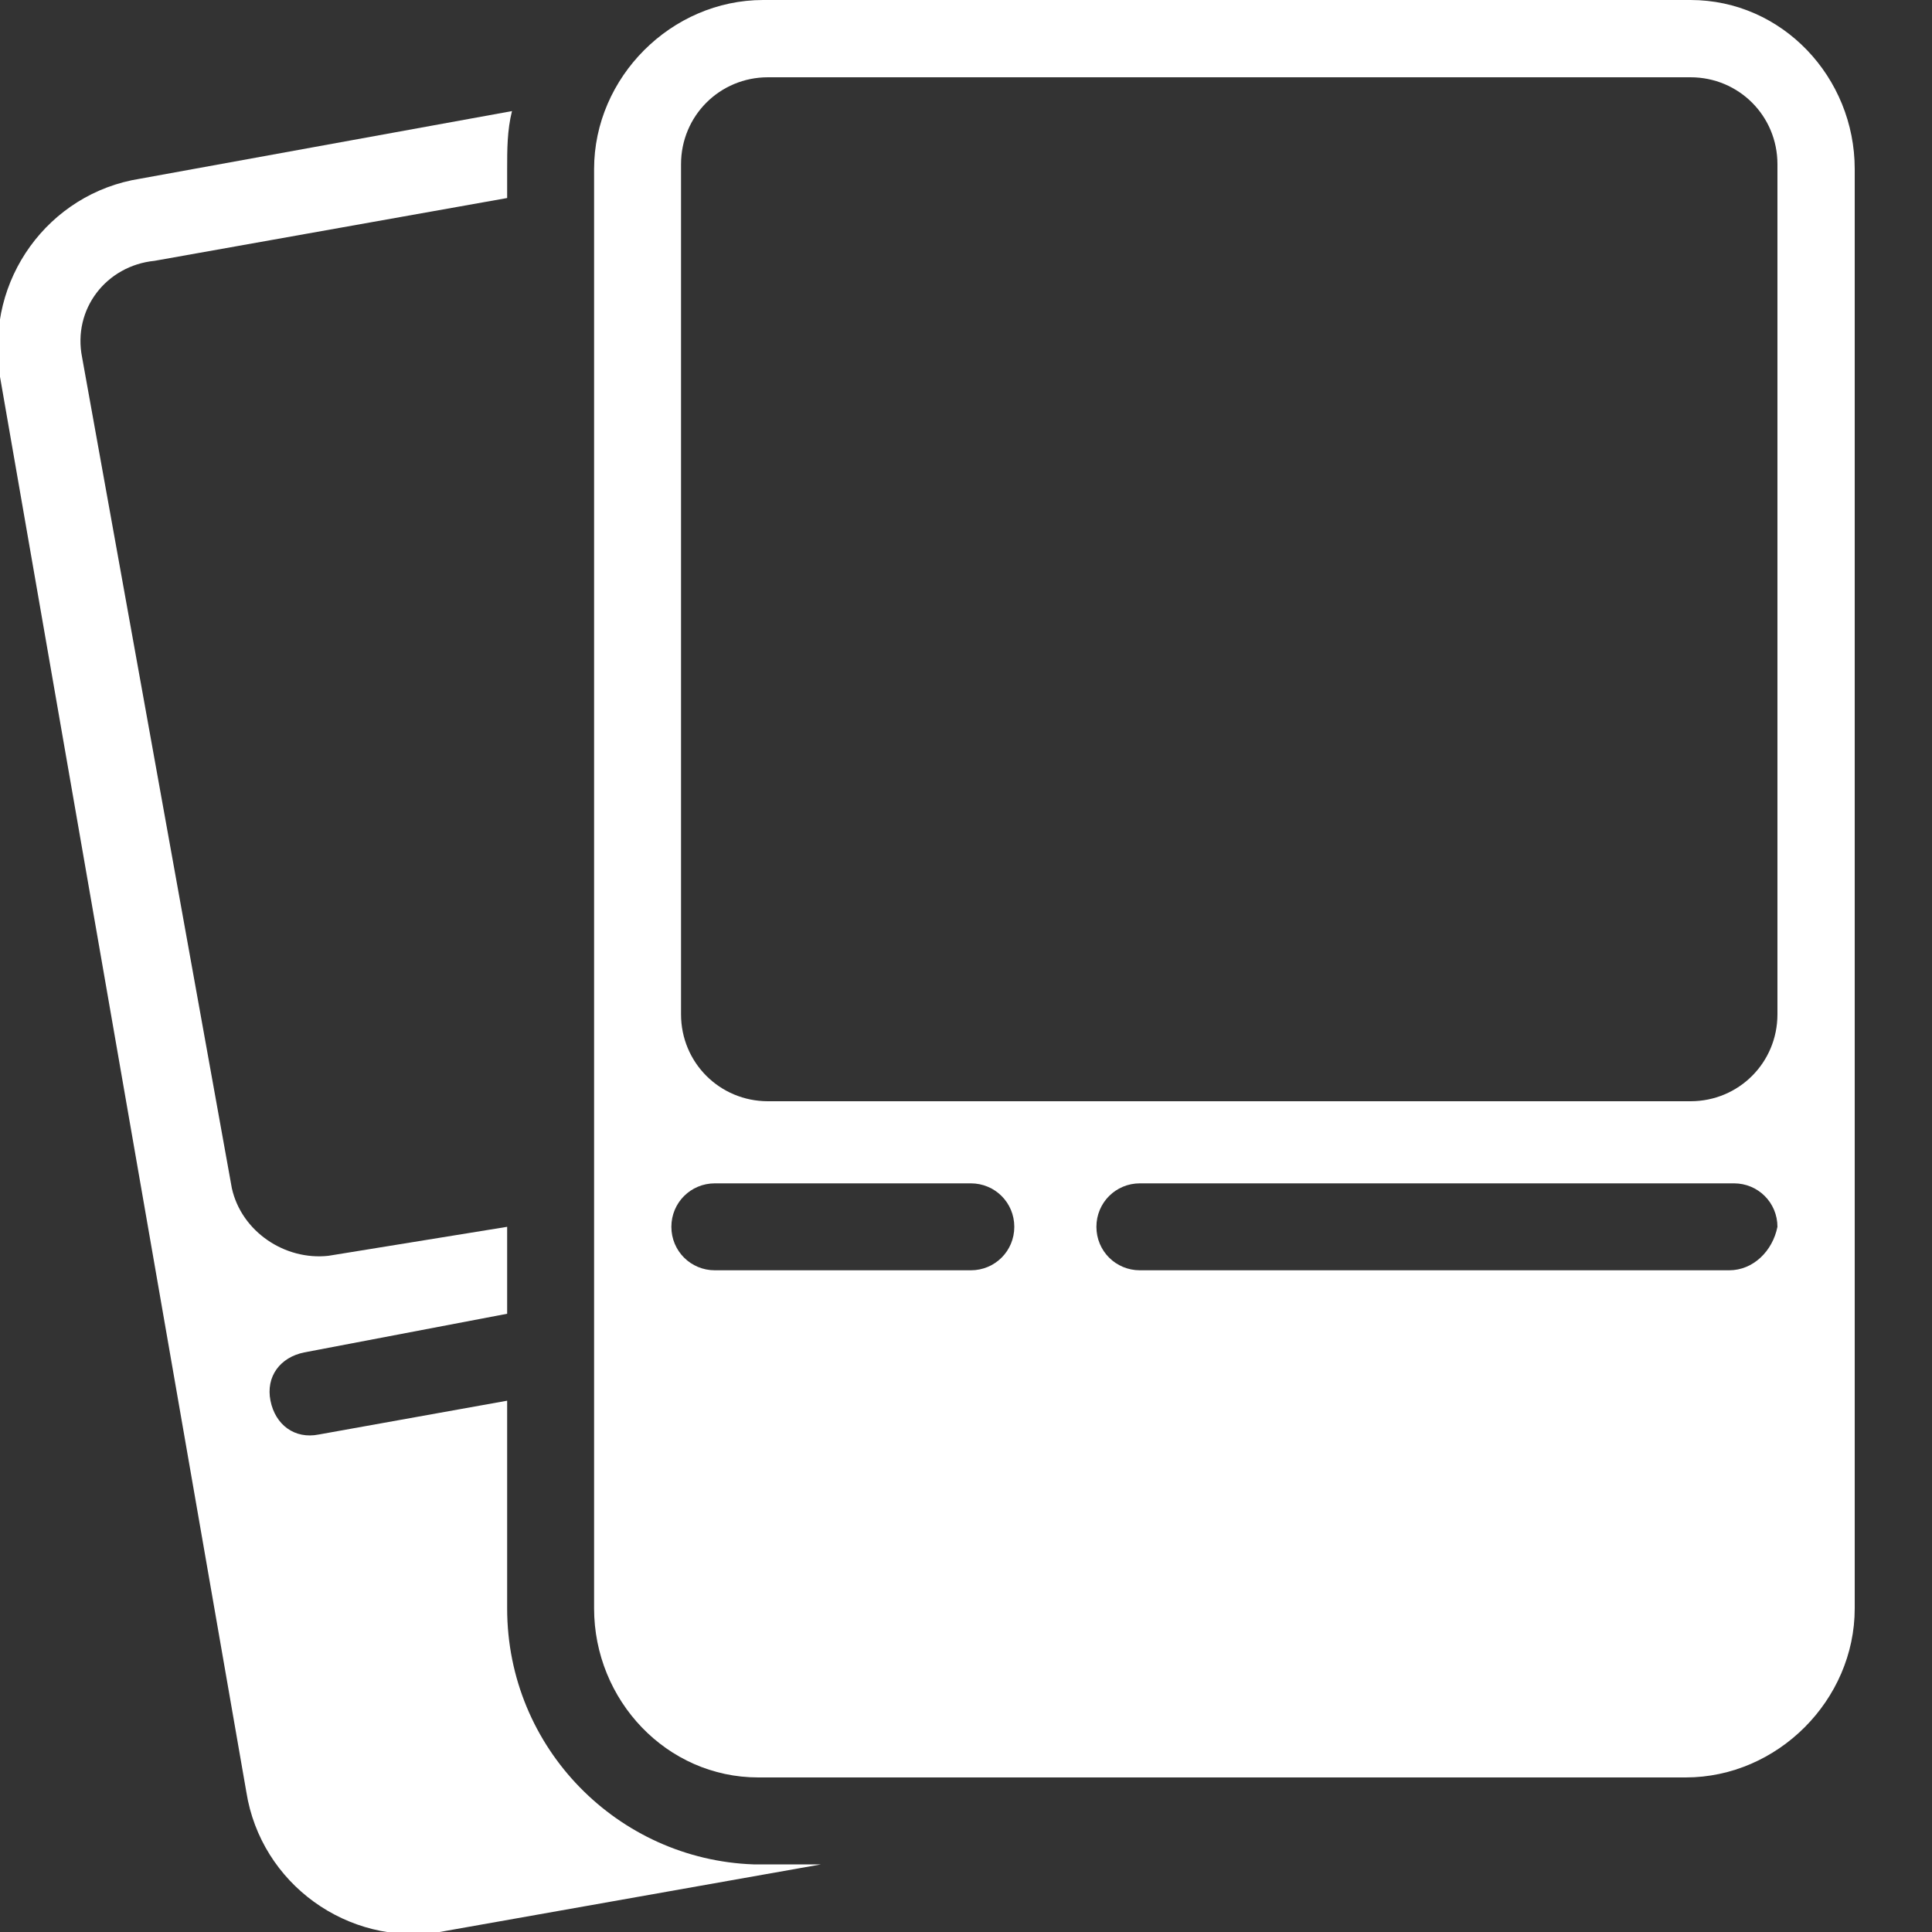
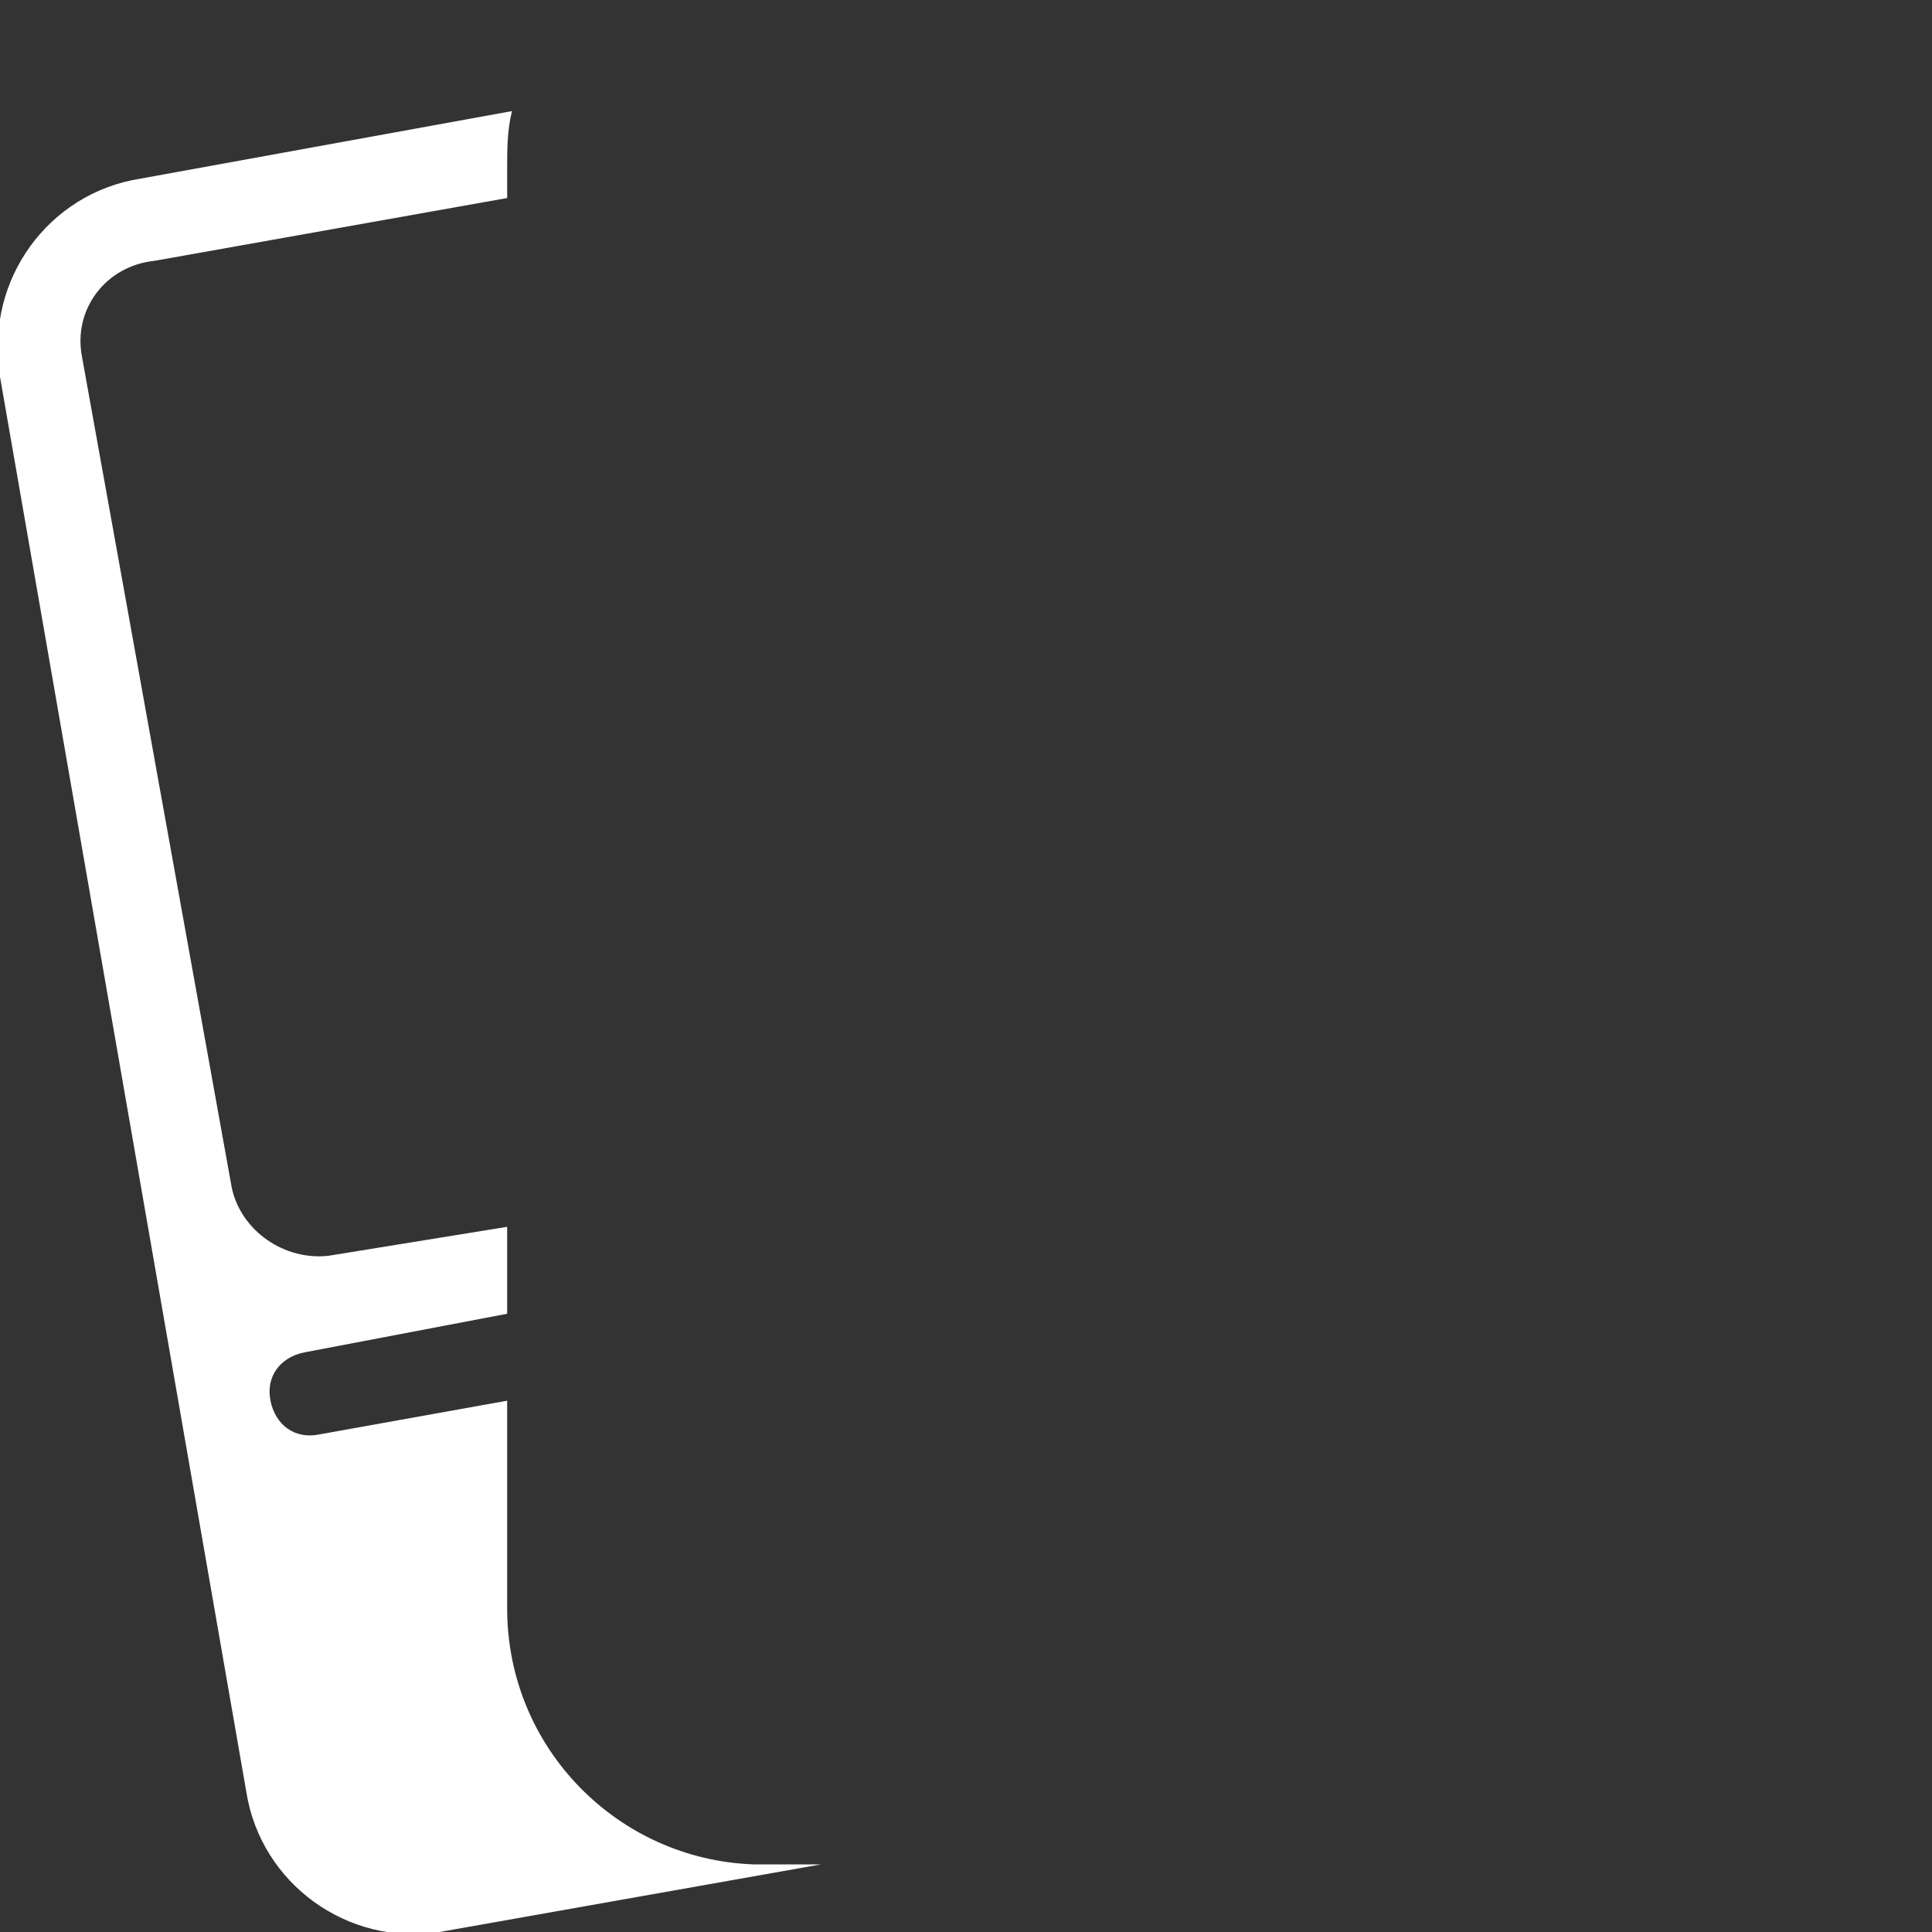
<svg xmlns="http://www.w3.org/2000/svg" version="1.1" id="レイヤー_1" x="0px" y="0px" viewBox="0 0 40 40" style="enable-background:new 0 0 40 40;" xml:space="preserve">
  <rect x="0" y="0" width="40" height="40" fill="#333333" stroke="none" />
  <style type="text/css">
	.st0{fill:#FFFFFF;}
</style>
  <path class="st0" d="M10.5,33.3V29l-3.9,0.7c-0.5,0.1-0.9-0.2-1-0.7c-0.1-0.5,0.2-0.9,0.7-1l4.2-0.8v-1.8l-3.7,0.6  c-0.9,0.1-1.8-0.5-2-1.4L1.7,7.4c-0.2-1,0.5-1.9,1.5-2c0,0,0,0,0,0l7.3-1.3V3.5c0-0.4,0-0.8,0.1-1.2L2.9,3.7C1,4-0.3,5.8,0,7.7  c0,0,0,0,0,0.1l5.1,29.3c0.3,1.9,2.1,3.2,4,2.9c0,0,0,0,0,0l7.9-1.4h-1.4C12.8,38.5,10.5,36.2,10.5,33.3z" />
-   <path class="st0" d="M35,0H15.8c-1.9,0-3.5,1.6-3.5,3.5c0,0,0,0,0,0v29.8c0,1.9,1.5,3.5,3.4,3.5h19.2c1.9,0,3.5-1.6,3.5-3.5  c0,0,0,0,0,0V3.5C38.4,1.6,36.9,0,35,0z M20.1,26.3h-5.3c-0.5,0-0.9-0.4-0.9-0.9c0-0.5,0.4-0.9,0.9-0.9h5.3c0.5,0,0.9,0.4,0.9,0.9  C21,25.9,20.6,26.3,20.1,26.3z M35.8,26.3H23.6c-0.5,0-0.9-0.4-0.9-0.9c0-0.5,0.4-0.9,0.9-0.9h12.3c0.5,0,0.9,0.4,0.9,0.9  C36.7,25.9,36.3,26.3,35.8,26.3z M36.8,21c0,1-0.8,1.8-1.8,1.8l0,0H15.9c-1,0-1.8-0.8-1.8-1.8l0,0V3.4c0-1,0.8-1.8,1.8-1.8l0,0H35  c1,0,1.8,0.8,1.8,1.8c0,0,0,0.1,0,0.1V21L36.8,21z" />
</svg>